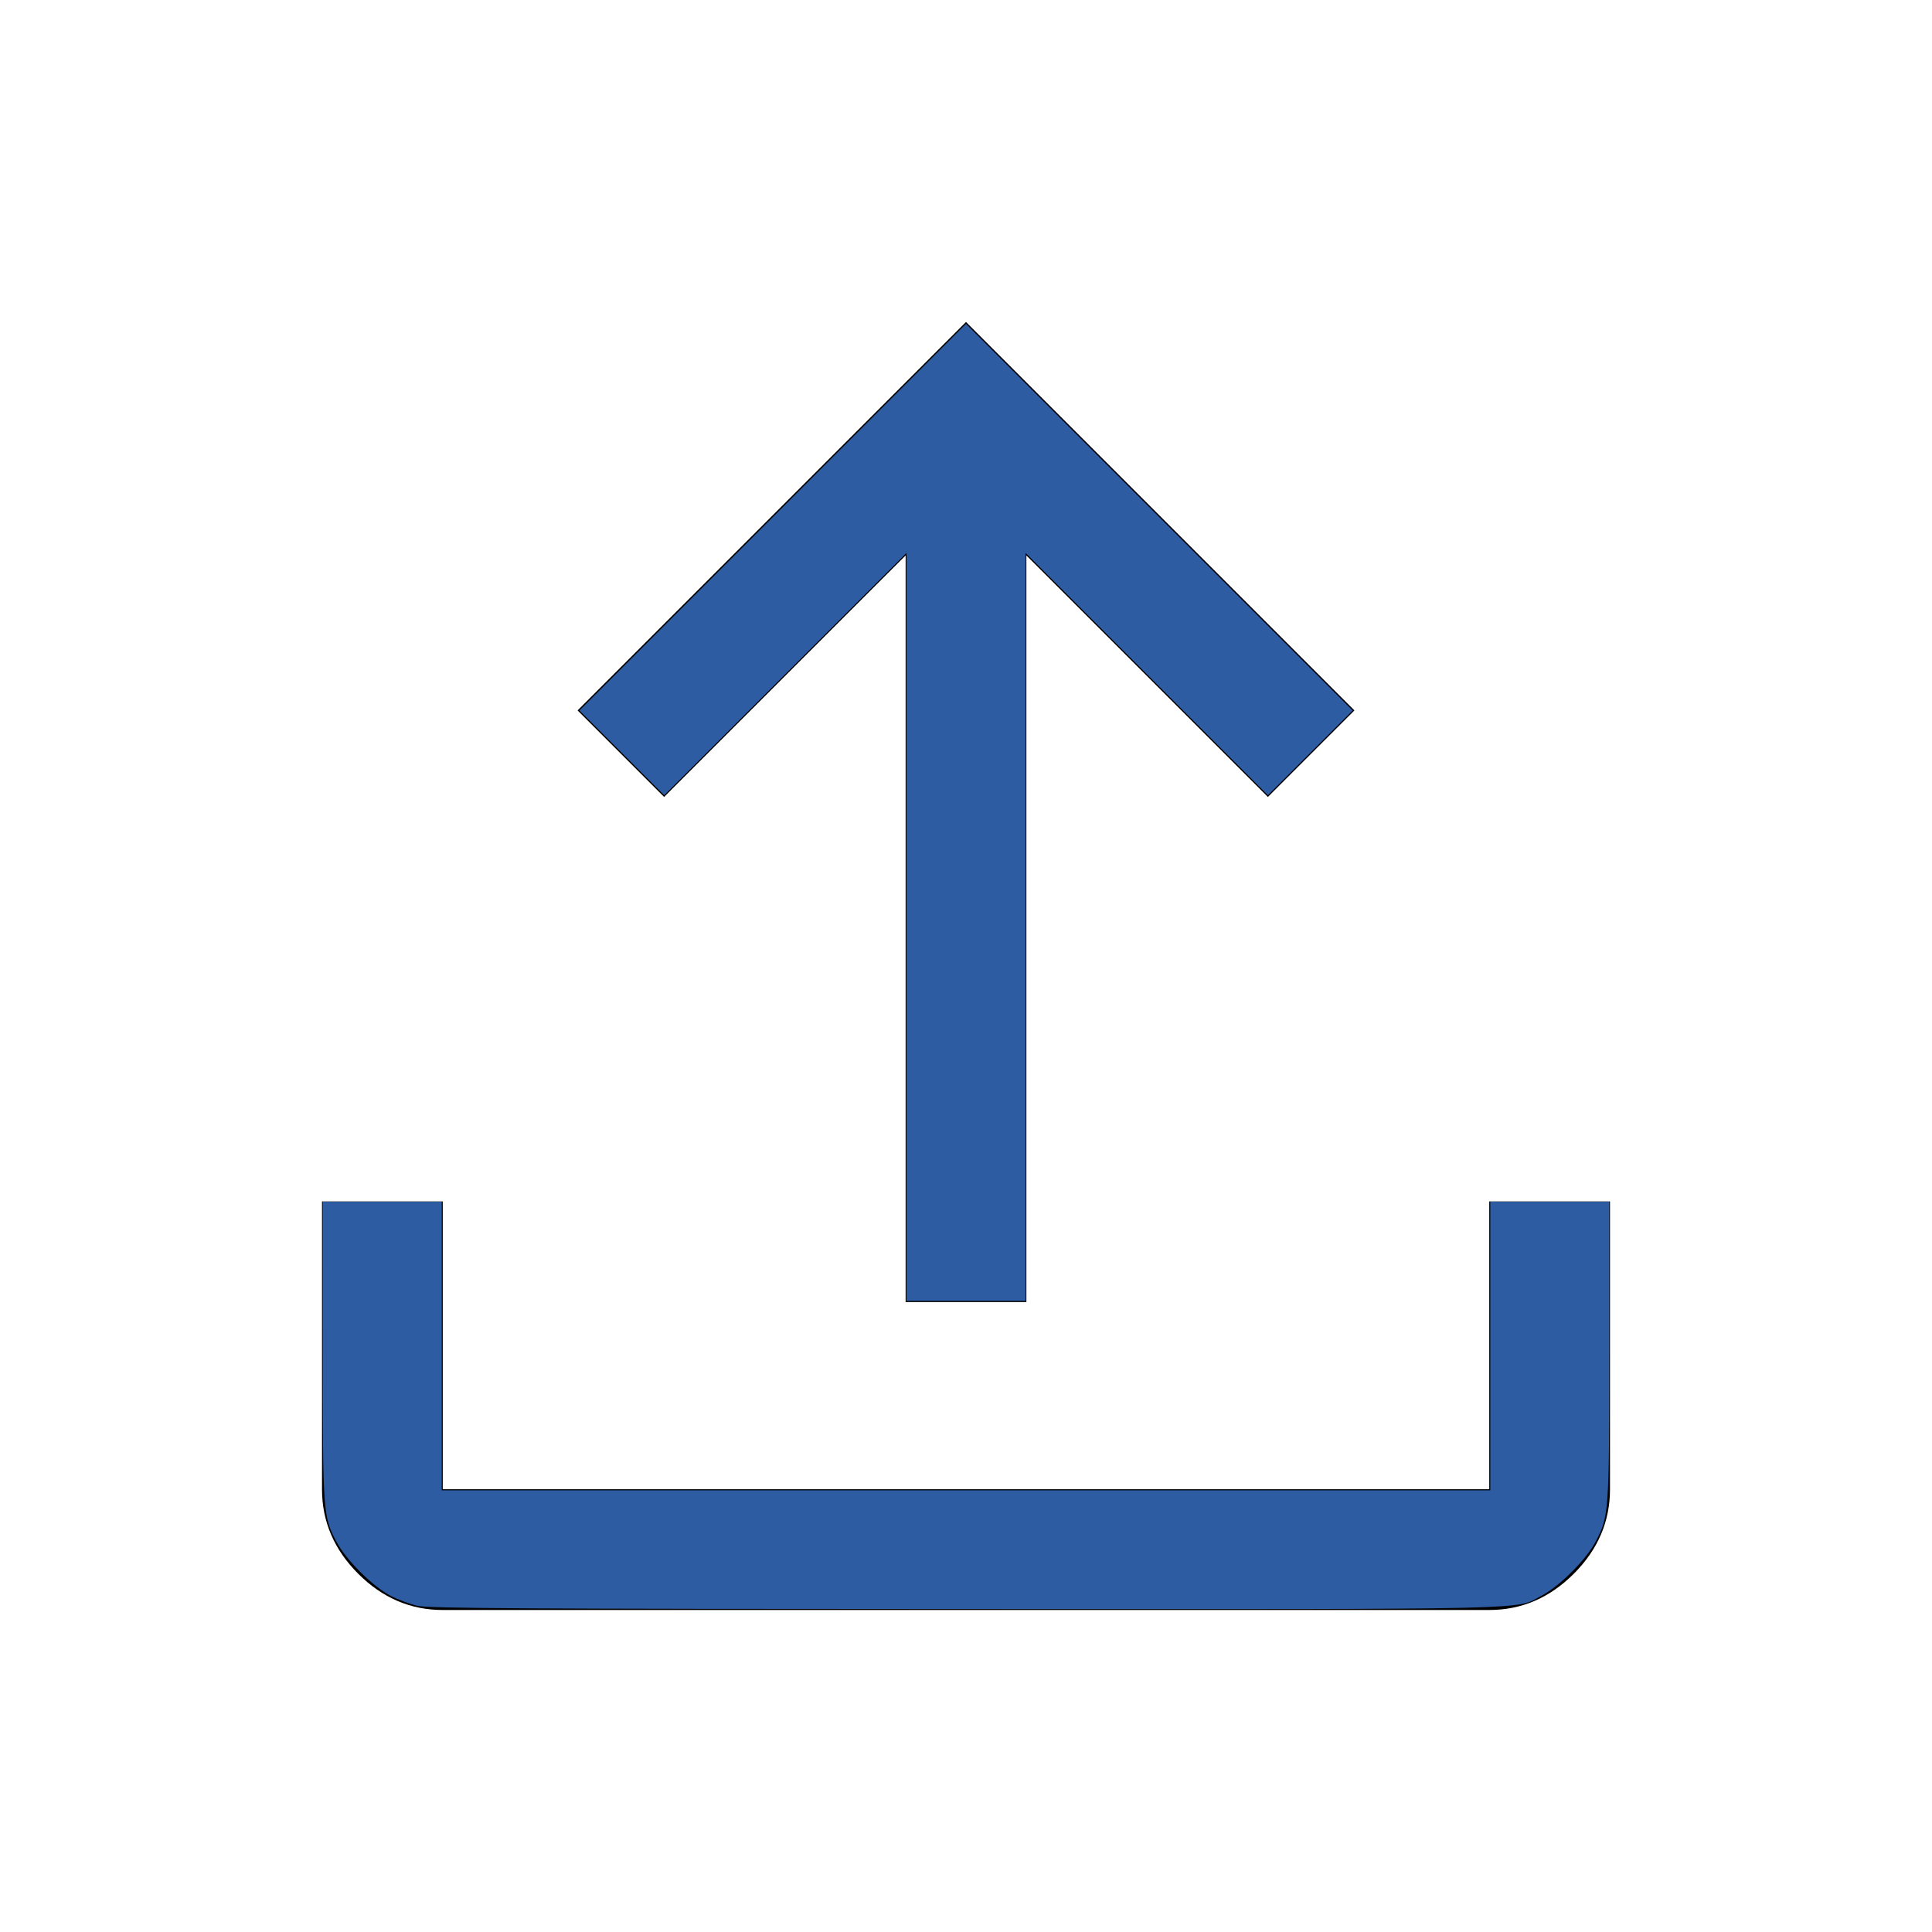
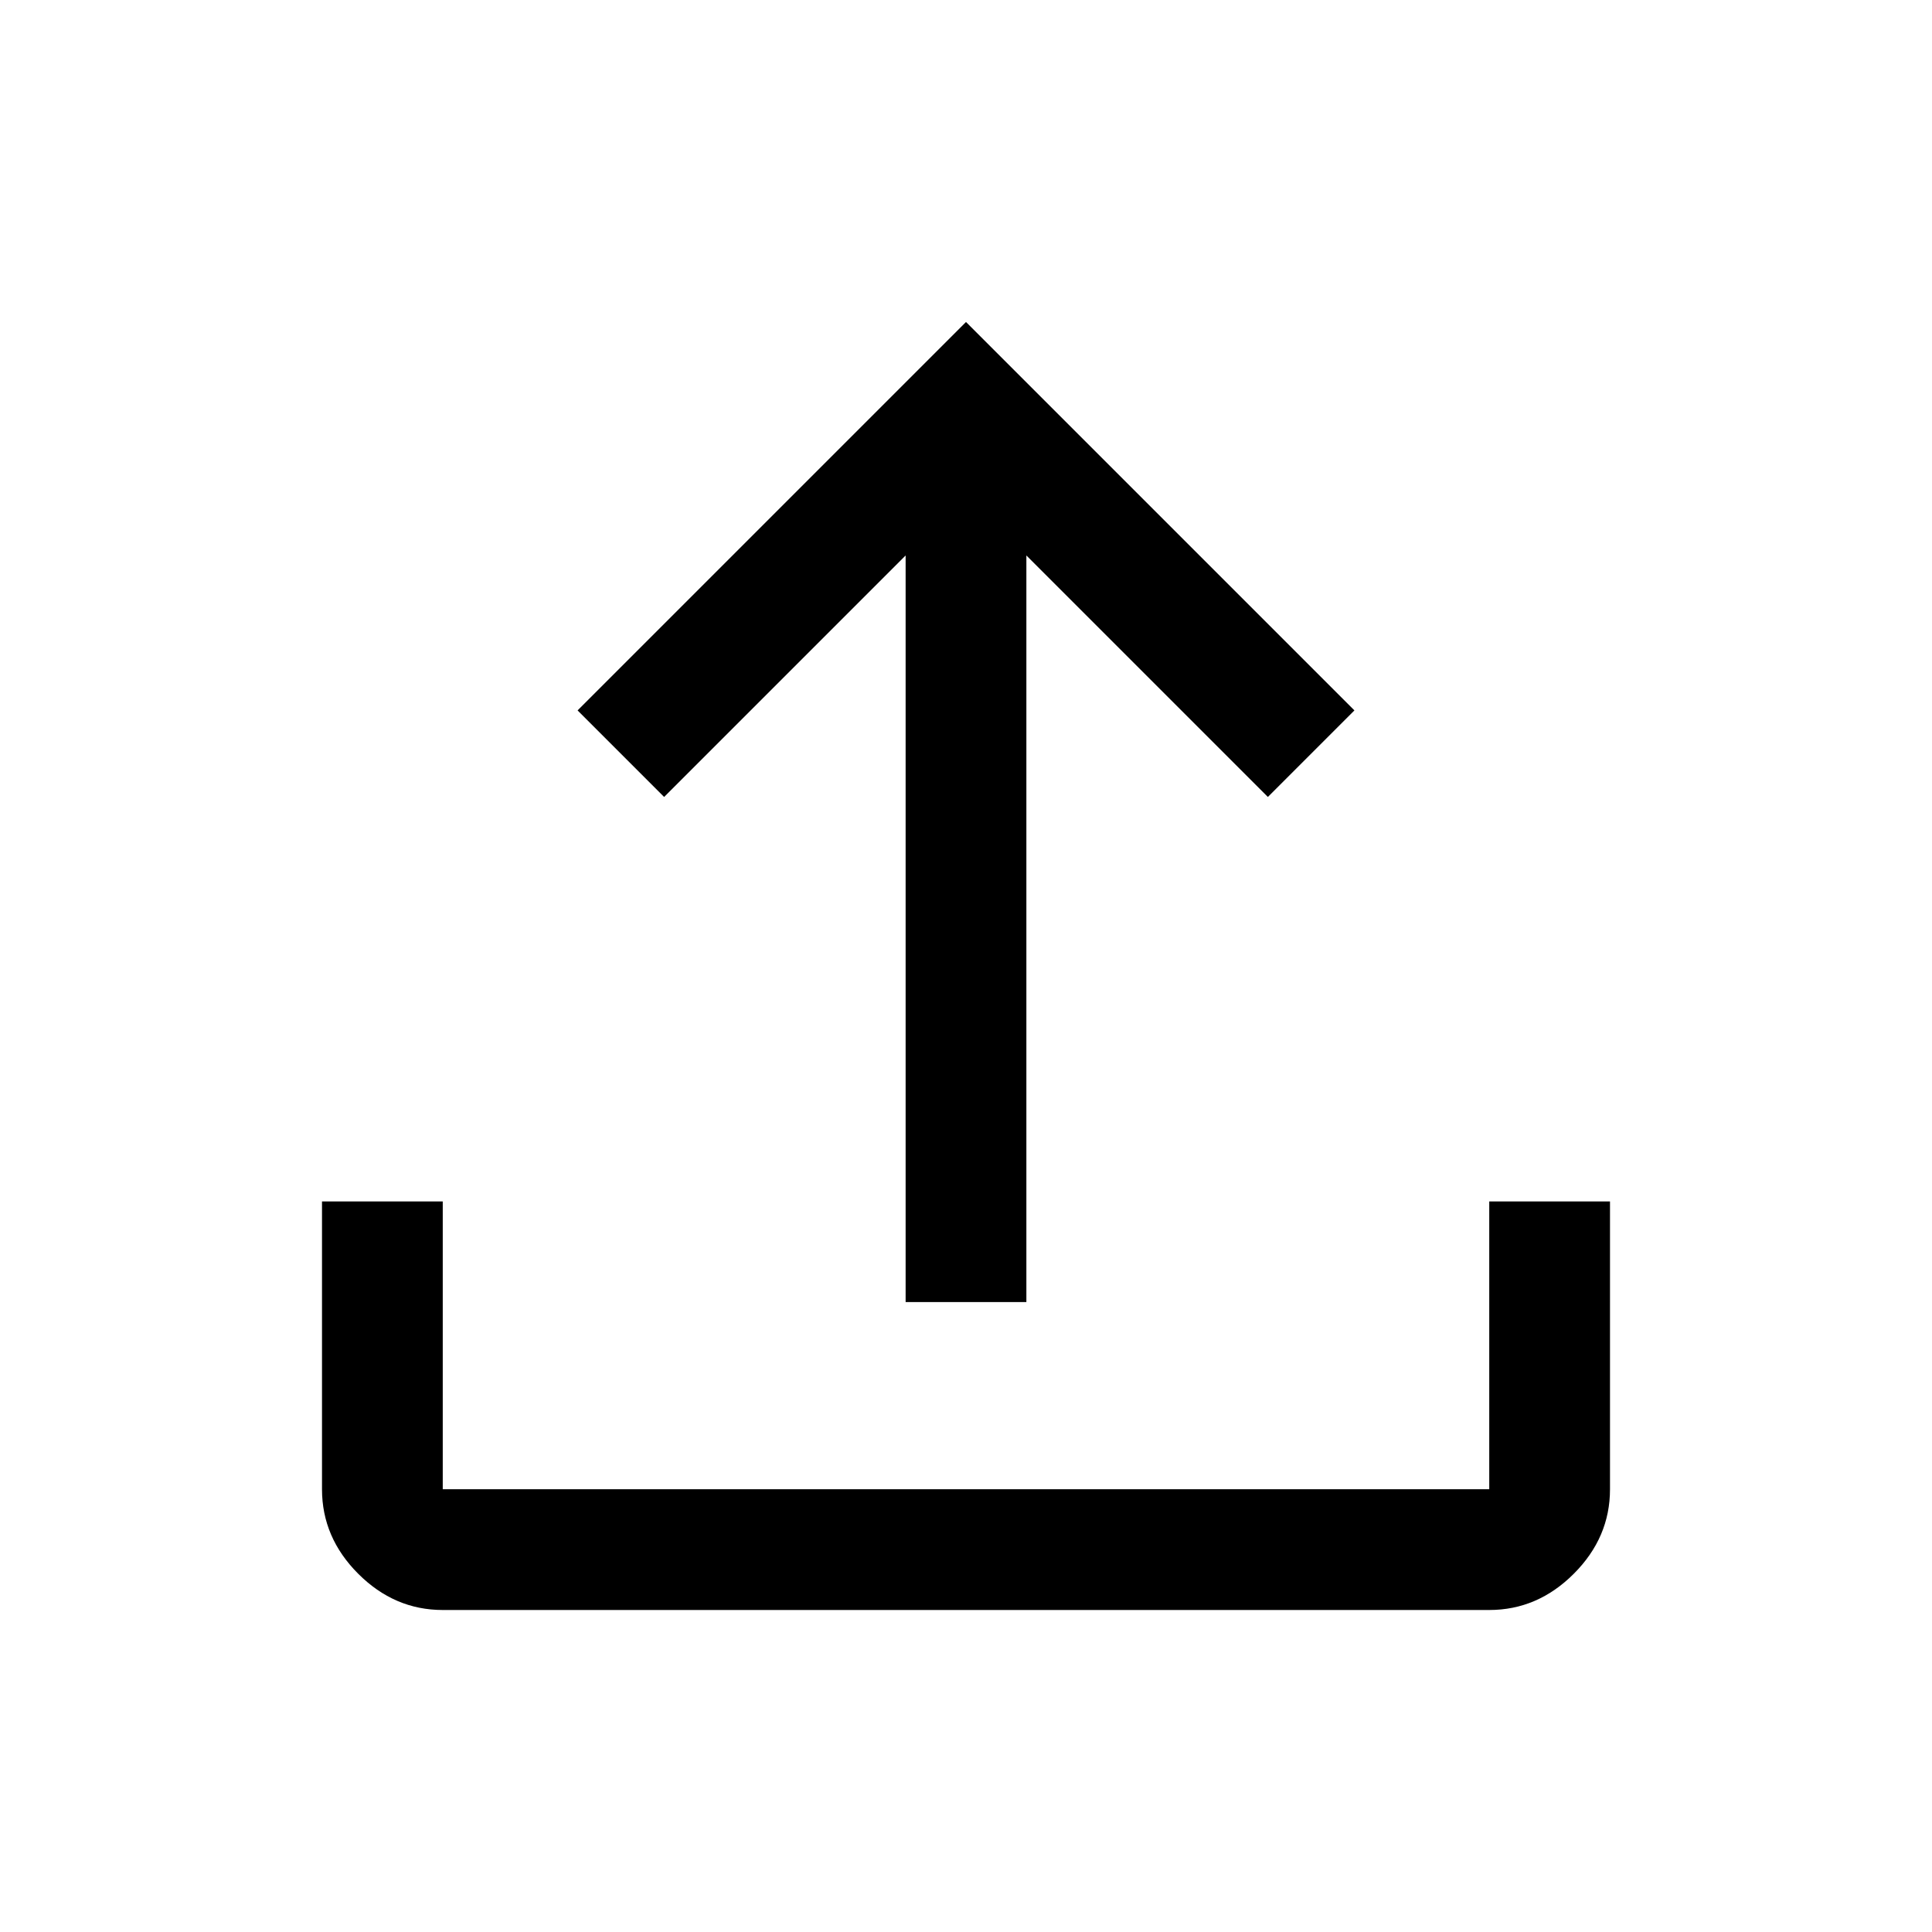
<svg xmlns="http://www.w3.org/2000/svg" height="48" width="48" version="1.1" id="svg7619">
  <defs id="defs7623" />
  <path d="M 11,40 Q 9.8,40 8.9,39.1 8,38.2 8,37 v -7.15 h 3 V 37 h 26 v -7.15 h 3 V 37 q 0,1.2 -0.9,2.1 Q 38.2,40 37,40 Z M 22.5,32.35 V 13.8 l -6,6 L 14.35,17.65 24,8 l 9.65,9.65 -2.15,2.15 -6,-6 v 18.55 z" id="path7617" />
-   <path style="fill:#2e5ca2;stroke-width:0.124;stroke-linejoin:bevel;paint-order:stroke markers fill" d="m 22.522,23.029 v -9.291 l -3.01,3.01 -3.01,3.01 -1.053,-1.053 -1.053,-1.053 4.803,-4.803 L 24,8.046 l 4.803,4.803 4.803,4.803 -1.053,1.053 -1.053,1.053 -3.01,-3.01 -3.01,-3.01 v 9.291 9.291 H 24 22.522 Z" id="path7742" />
-   <path style="fill:#2e5ca2;stroke-width:0.124;stroke-linejoin:bevel;paint-order:stroke markers fill" d="M 10.386,39.899 C 10.198,39.858 9.89,39.744 9.702,39.645 9.252,39.41 8.591,38.748 8.356,38.3 8.025,37.669 8.02,37.597 8.019,33.537 l -9.504e-4,-3.681 h 1.478 1.478 v 3.585 3.585 H 24 37.026 v -3.585 -3.585 h 1.478 1.478 l -9.52e-4,3.681 c -0.001,4.06 -0.006,4.132 -0.337,4.763 -0.235,0.448 -0.897,1.11 -1.344,1.344 -0.682,0.357 0.236,0.336 -14.327,0.332 -10.93,-0.003 -13.305,-0.016 -13.587,-0.078 z" id="path7744" />
</svg>